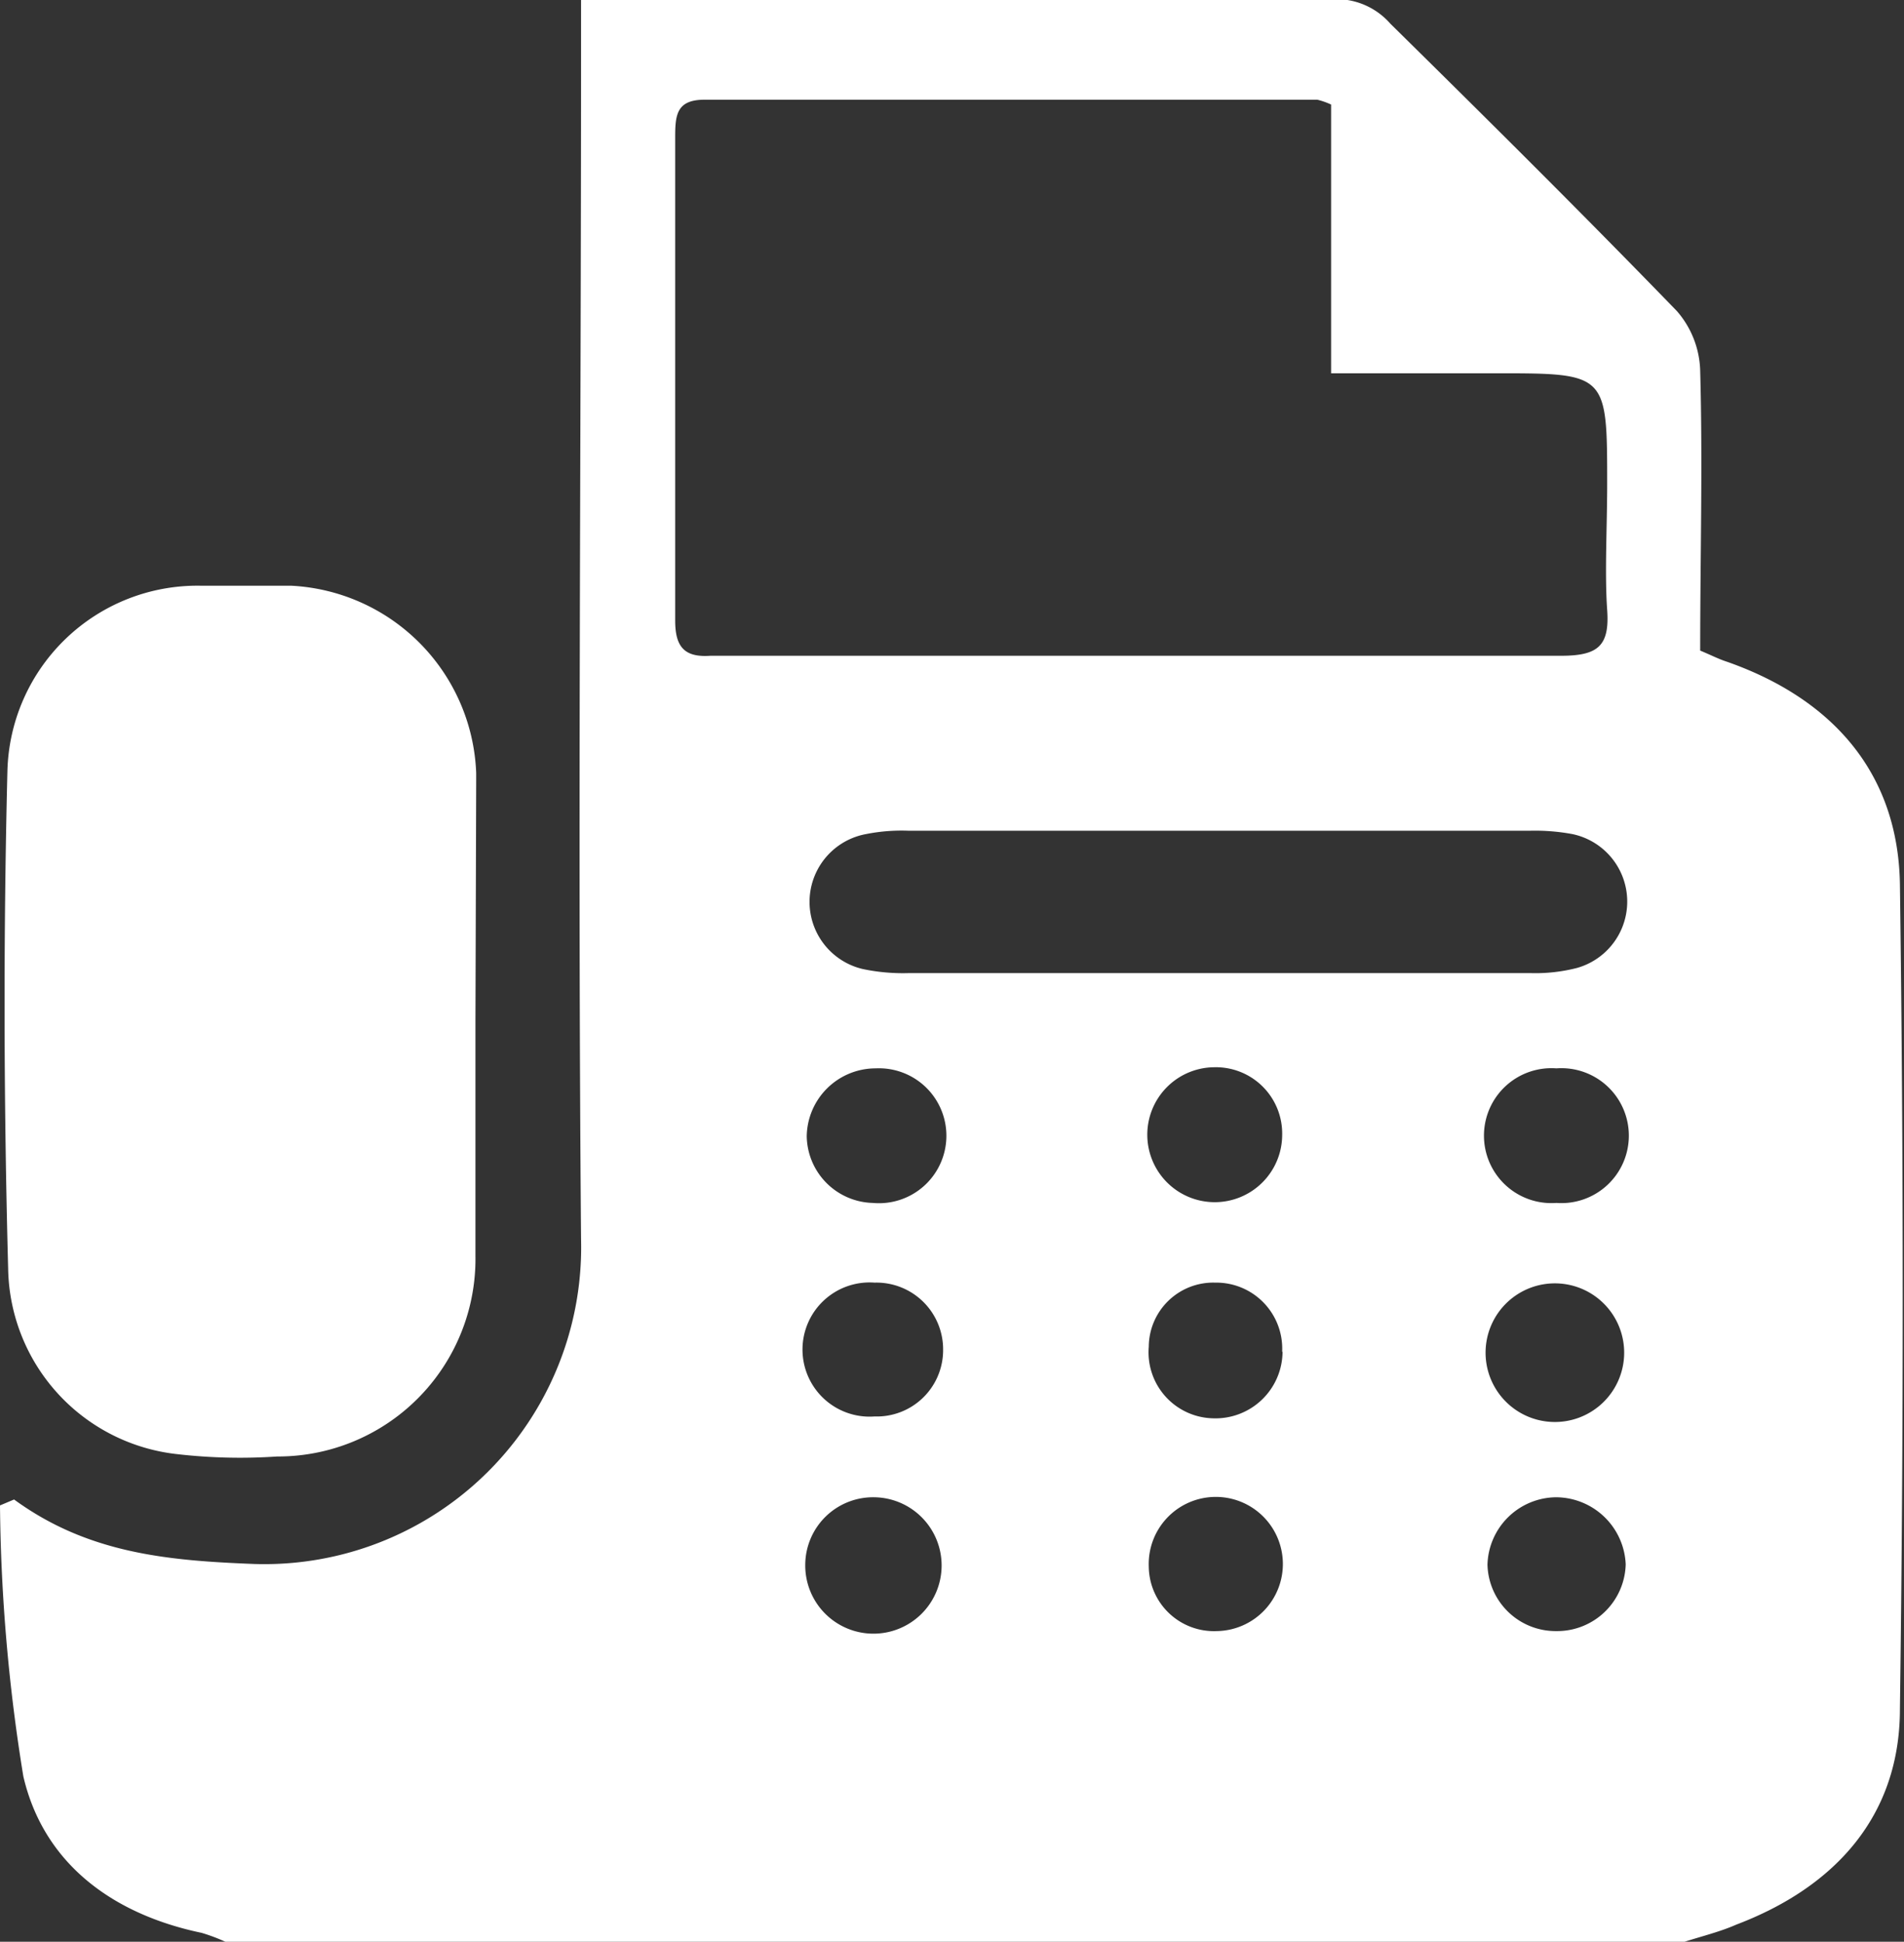
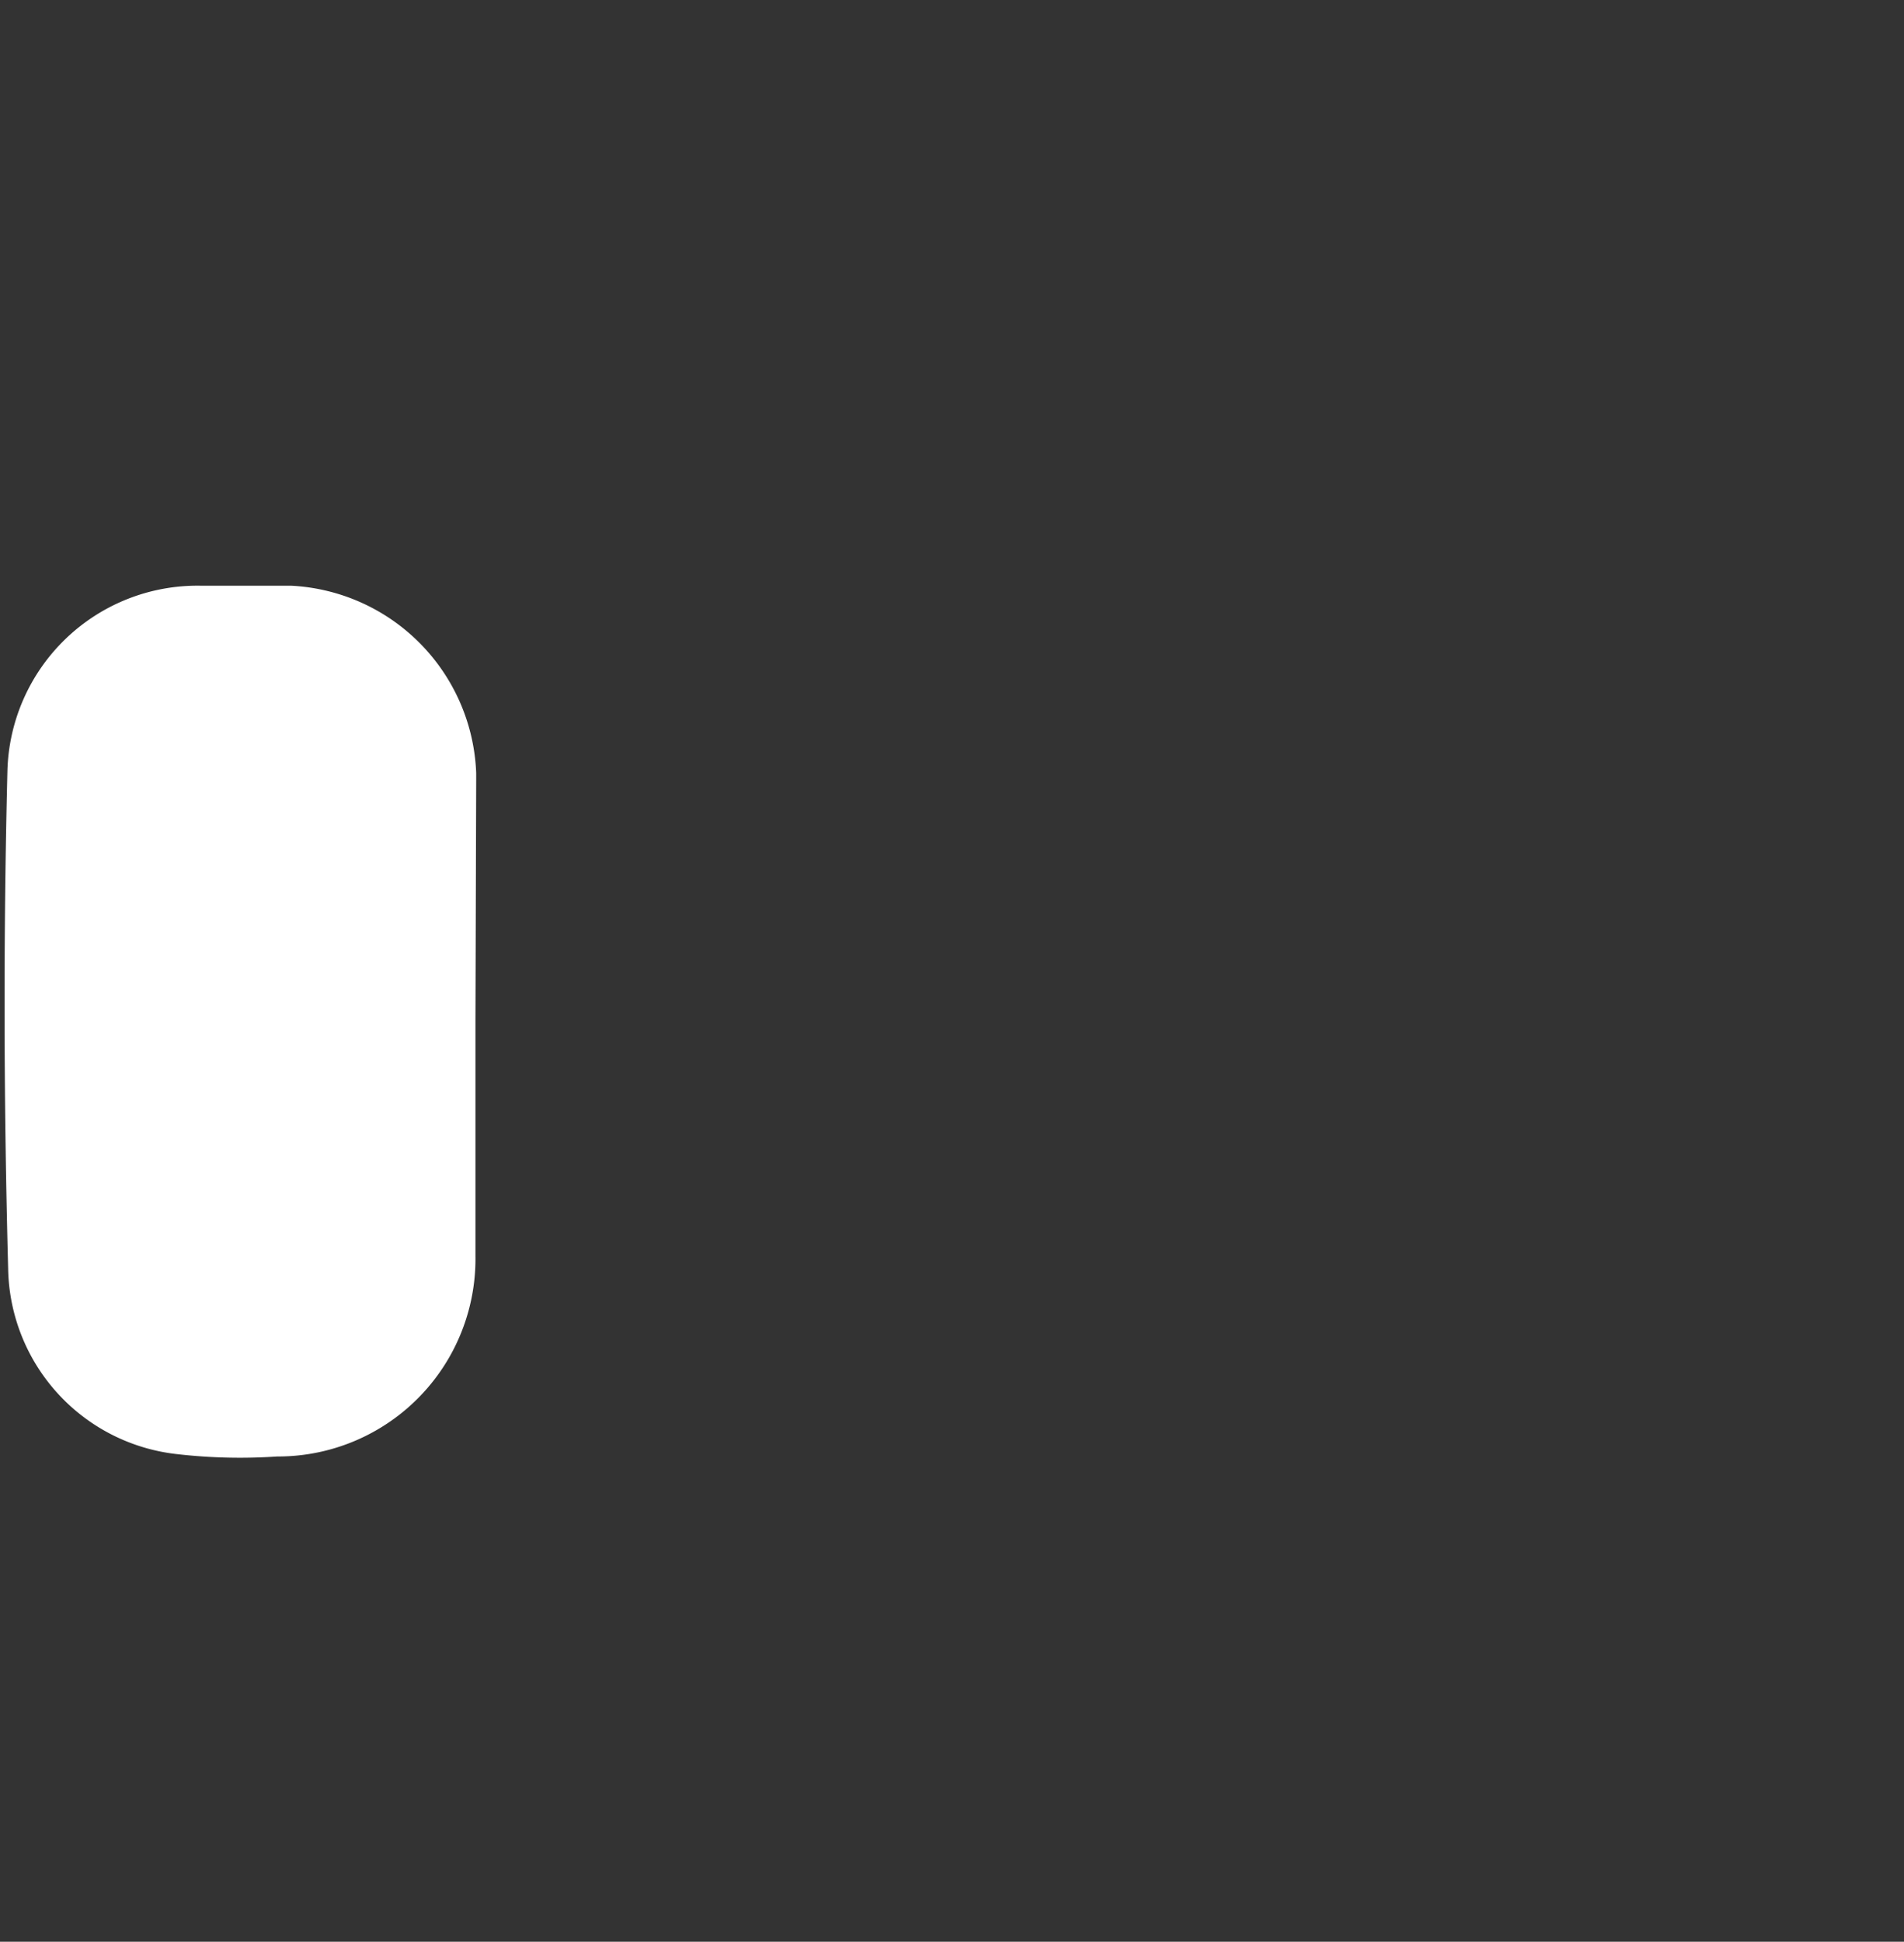
<svg xmlns="http://www.w3.org/2000/svg" viewBox="0 0 51.38 52.38">
  <rect x="0" y="0" width="51.38" height="52.38" fill="#333333" stroke="none" />
  <defs>
    <style>.cls-1{fill:#fff;}</style>
  </defs>
  <title>アセット 1</title>
  <g id="レイヤー_2" data-name="レイヤー 2">
    <g id="背景">
-       <path class="cls-1" d="M45.46,52.38H6.08a4.93,4.93,0,0,0-.64-.24C3,51.63,1.17,50.24.63,47.92A47.86,47.86,0,0,1,0,40.61l.38-.16c2,1.46,4.16,1.65,6.49,1.74a8.55,8.55,0,0,0,8.81-8.77c-.09-10.68,0-21.36,0-32V0c7,0,13.85,0,20.68,0a1.94,1.94,0,0,1,1.16.64c2.6,2.56,5.19,5.13,7.73,7.75A2.55,2.55,0,0,1,45.88,10c.07,2.52,0,5,0,7.55.29.12.5.23.72.3,2.85,1,4.62,3,4.67,6q.15,11.13,0,22.25c0,2.87-1.73,4.8-4.42,5.82C46.42,52.11,45.93,52.23,45.46,52.38ZM35.92,2.82a2,2,0,0,0-.37-.13c-5.52,0-11,0-16.54,0-.75,0-.79.41-.79,1q0,6.53,0,13.05c0,.7.24,1,.95.95,1.08,0,2.17,0,3.26,0,6.56,0,13.12,0,19.69,0,1,0,1.32-.26,1.25-1.24s0-2.25,0-3.38c0-3,0-3-3-3H35.92Zm-3,23.43h8.37a4.5,4.5,0,0,0,1.27-.14,1.86,1.86,0,0,0-.13-3.61,5.52,5.52,0,0,0-1.15-.09H24.52a4.92,4.92,0,0,0-1.15.09,1.86,1.86,0,0,0-.09,3.64,5.28,5.28,0,0,0,1.26.11ZM42,32.45a1.82,1.82,0,1,0,0-3.63,1.82,1.82,0,1,0,0,3.63ZM42,44a1.85,1.85,0,0,0,1.87-1.8,1.89,1.89,0,0,0-1.88-1.81,1.87,1.87,0,0,0-1.85,1.82A1.84,1.84,0,0,0,42,44ZM23.63,28.82a1.86,1.86,0,0,0-1.86,1.83,1.83,1.83,0,0,0,1.78,1.8,1.82,1.82,0,1,0,.08-3.63Zm16.46,7.6A1.87,1.87,0,1,0,42,34.62,1.87,1.87,0,0,0,40.09,36.42Zm-14.64,0a1.8,1.8,0,0,0-1.85-1.82,1.81,1.81,0,1,0,0,3.61A1.79,1.79,0,0,0,25.45,36.45Zm9.15-5.8a1.79,1.79,0,0,0-1.84-1.83,1.82,1.82,0,1,0,1.84,1.83Zm0,5.83a1.78,1.78,0,0,0-1.81-1.85A1.74,1.74,0,0,0,31,36.33a1.78,1.78,0,0,0,1.73,1.93A1.81,1.81,0,0,0,34.61,36.48Zm-11,3.94a1.83,1.83,0,0,0-1.87,1.82,1.84,1.84,0,1,0,1.87-1.82ZM32.84,44A1.81,1.81,0,1,0,31,42.26,1.76,1.76,0,0,0,32.84,44Z" />
      <path class="cls-1" d="M12.83,27.59c0,2.09,0,4.19,0,6.28a5.33,5.33,0,0,1-5.35,5.42,14.85,14.85,0,0,1-2.67-.06,5.12,5.12,0,0,1-4.59-5C.1,29.73.09,25.26.2,20.8a5.13,5.13,0,0,1,5.21-5c.81,0,1.63,0,2.44,0a5.26,5.26,0,0,1,5,5.05v.23Q12.84,24.32,12.83,27.59Z" />
    </g>
  </g>
</svg>